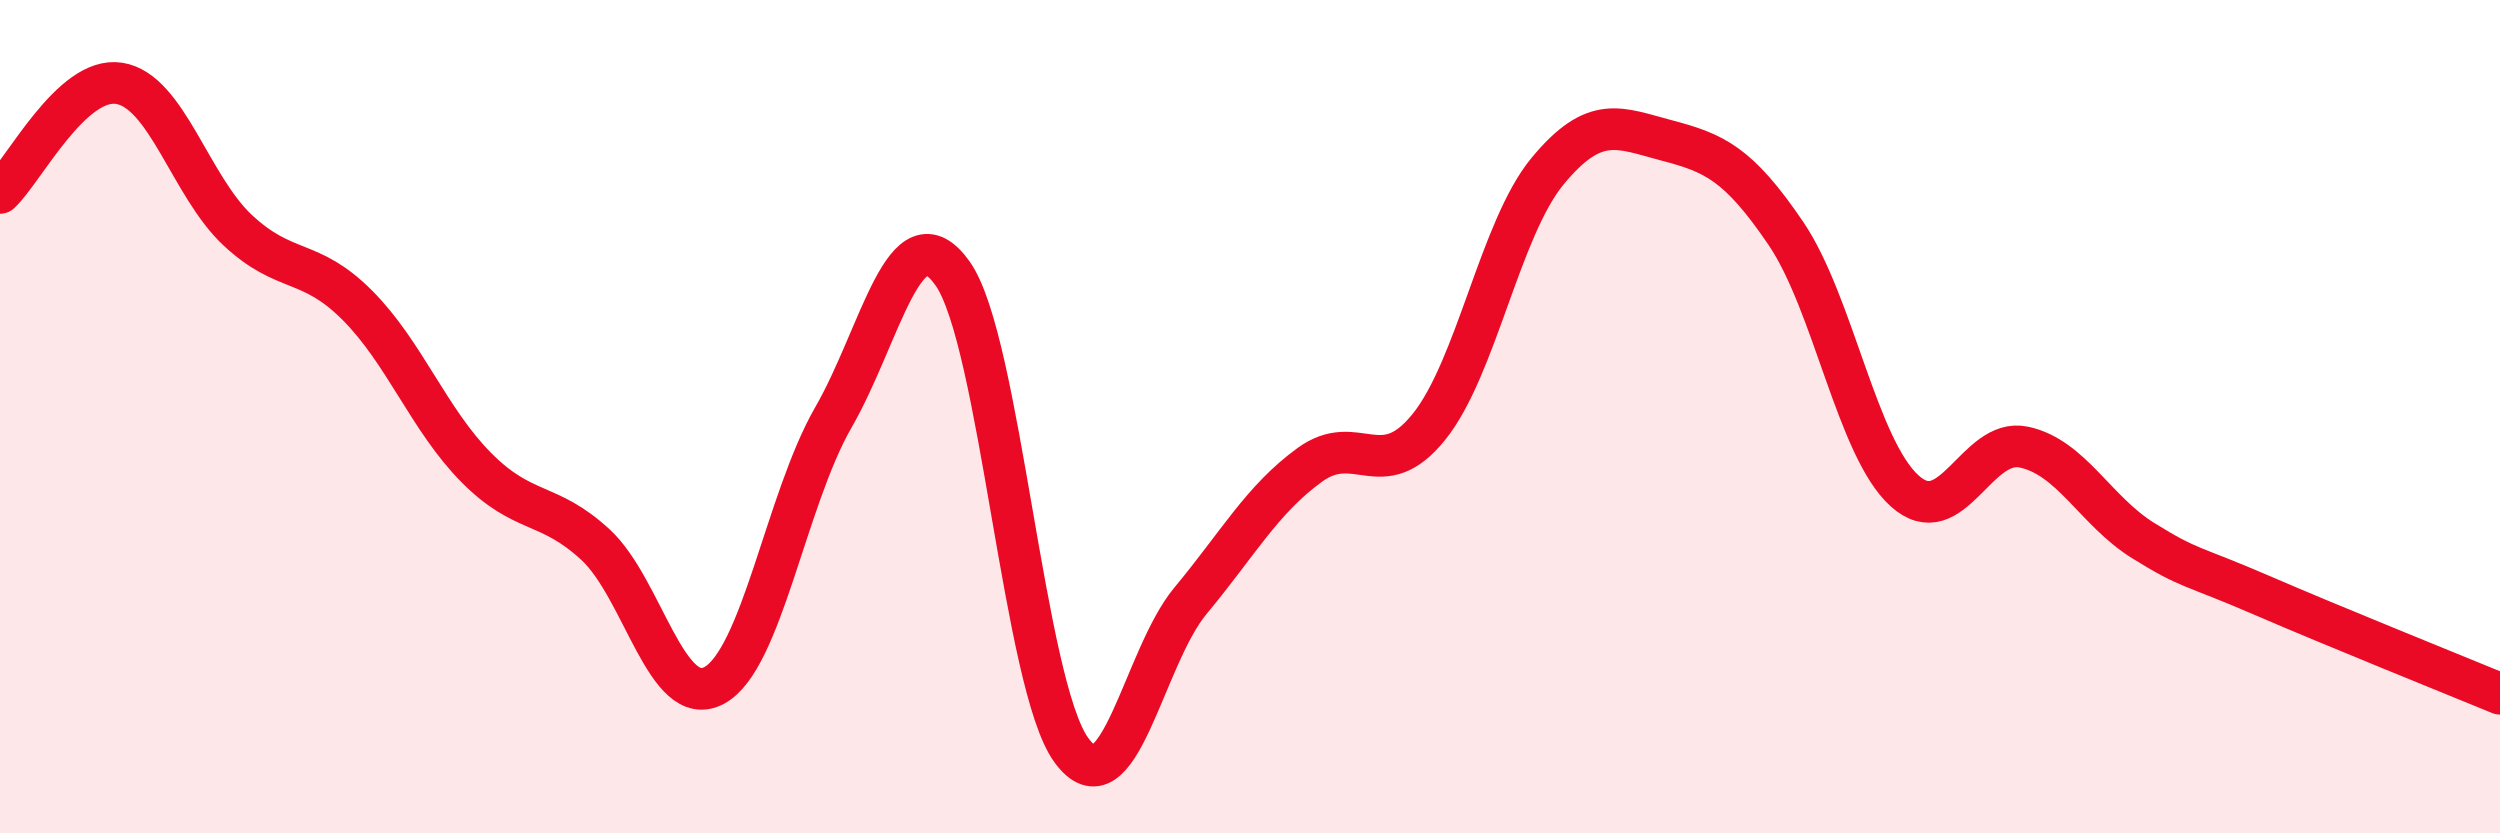
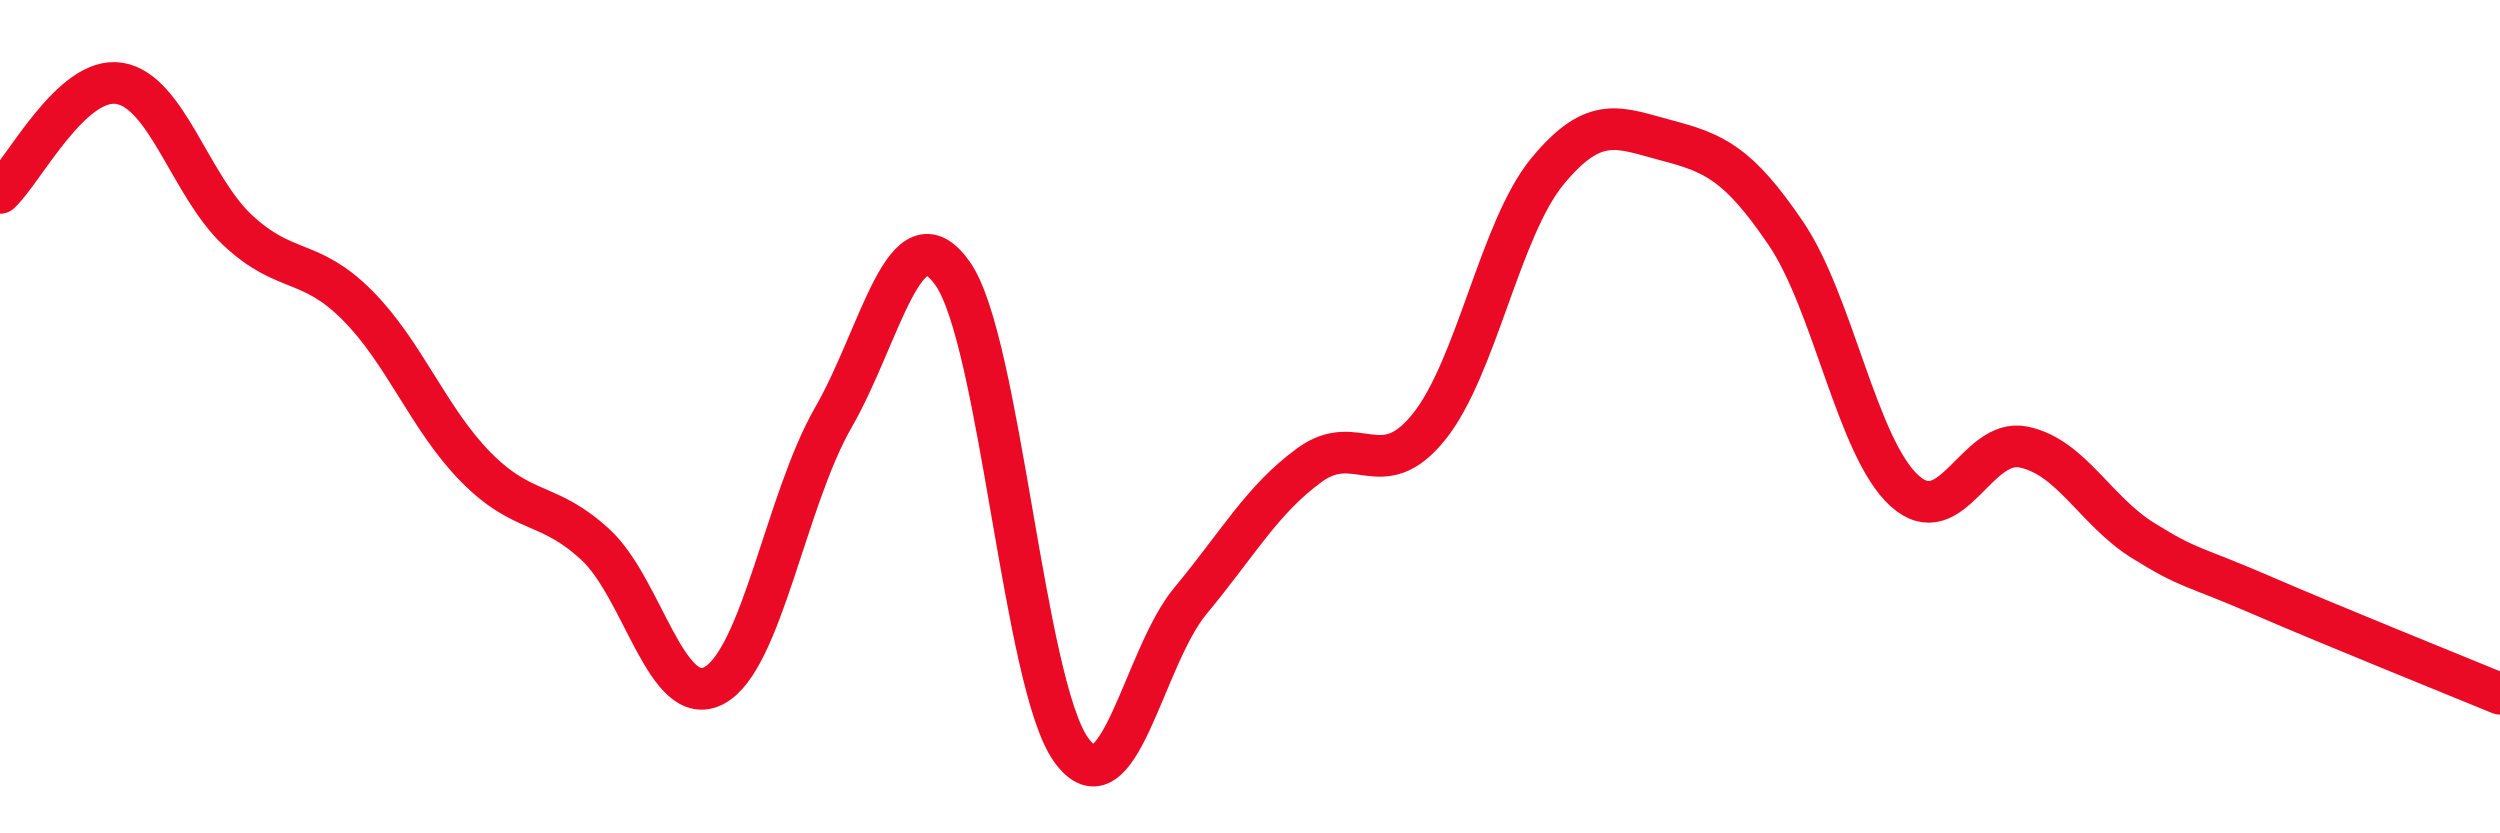
<svg xmlns="http://www.w3.org/2000/svg" width="60" height="20" viewBox="0 0 60 20">
-   <path d="M 0,4.63 C 0.57,4.1 1.72,1.82 2.86,2 C 4,2.18 4.57,4.47 5.71,5.53 C 6.85,6.59 7.43,6.18 8.57,7.32 C 9.71,8.46 10.29,10.07 11.43,11.22 C 12.57,12.37 13.15,12.02 14.29,13.07 C 15.43,14.12 16,17.06 17.14,16.45 C 18.28,15.84 18.86,12 20,10.02 C 21.14,8.04 21.72,4.96 22.86,6.56 C 24,8.16 24.57,16.43 25.71,18 C 26.85,19.57 27.43,15.79 28.57,14.42 C 29.71,13.05 30.29,11.99 31.43,11.16 C 32.57,10.33 33.15,11.66 34.29,10.25 C 35.43,8.84 36,5.49 37.14,4.11 C 38.28,2.73 38.86,3.07 40,3.37 C 41.14,3.67 41.72,3.92 42.86,5.6 C 44,7.28 44.57,10.75 45.71,11.78 C 46.85,12.81 47.43,10.49 48.57,10.73 C 49.71,10.97 50.29,12.26 51.43,12.97 C 52.57,13.68 52.58,13.55 54.29,14.29 C 56,15.03 58.86,16.18 60,16.65L60 20L0 20Z" fill="#EB0A25" opacity="0.1" stroke-linecap="round" stroke-linejoin="round" />
  <path d="M 0,4.63 C 0.57,4.1 1.72,1.82 2.86,2 C 4,2.18 4.57,4.47 5.71,5.53 C 6.85,6.59 7.43,6.18 8.57,7.32 C 9.71,8.46 10.29,10.07 11.43,11.22 C 12.57,12.37 13.15,12.02 14.29,13.07 C 15.43,14.12 16,17.06 17.14,16.45 C 18.28,15.84 18.86,12 20,10.02 C 21.14,8.04 21.72,4.96 22.86,6.56 C 24,8.16 24.57,16.43 25.71,18 C 26.85,19.57 27.43,15.79 28.57,14.42 C 29.71,13.05 30.29,11.99 31.43,11.16 C 32.57,10.33 33.15,11.66 34.29,10.25 C 35.43,8.84 36,5.49 37.14,4.11 C 38.28,2.73 38.86,3.07 40,3.37 C 41.14,3.67 41.72,3.92 42.86,5.6 C 44,7.28 44.57,10.75 45.71,11.78 C 46.85,12.81 47.43,10.49 48.57,10.73 C 49.71,10.97 50.29,12.26 51.43,12.97 C 52.57,13.68 52.58,13.55 54.29,14.29 C 56,15.03 58.86,16.18 60,16.65" stroke="#EB0A25" stroke-width="1" fill="none" stroke-linecap="round" stroke-linejoin="round" />
</svg>